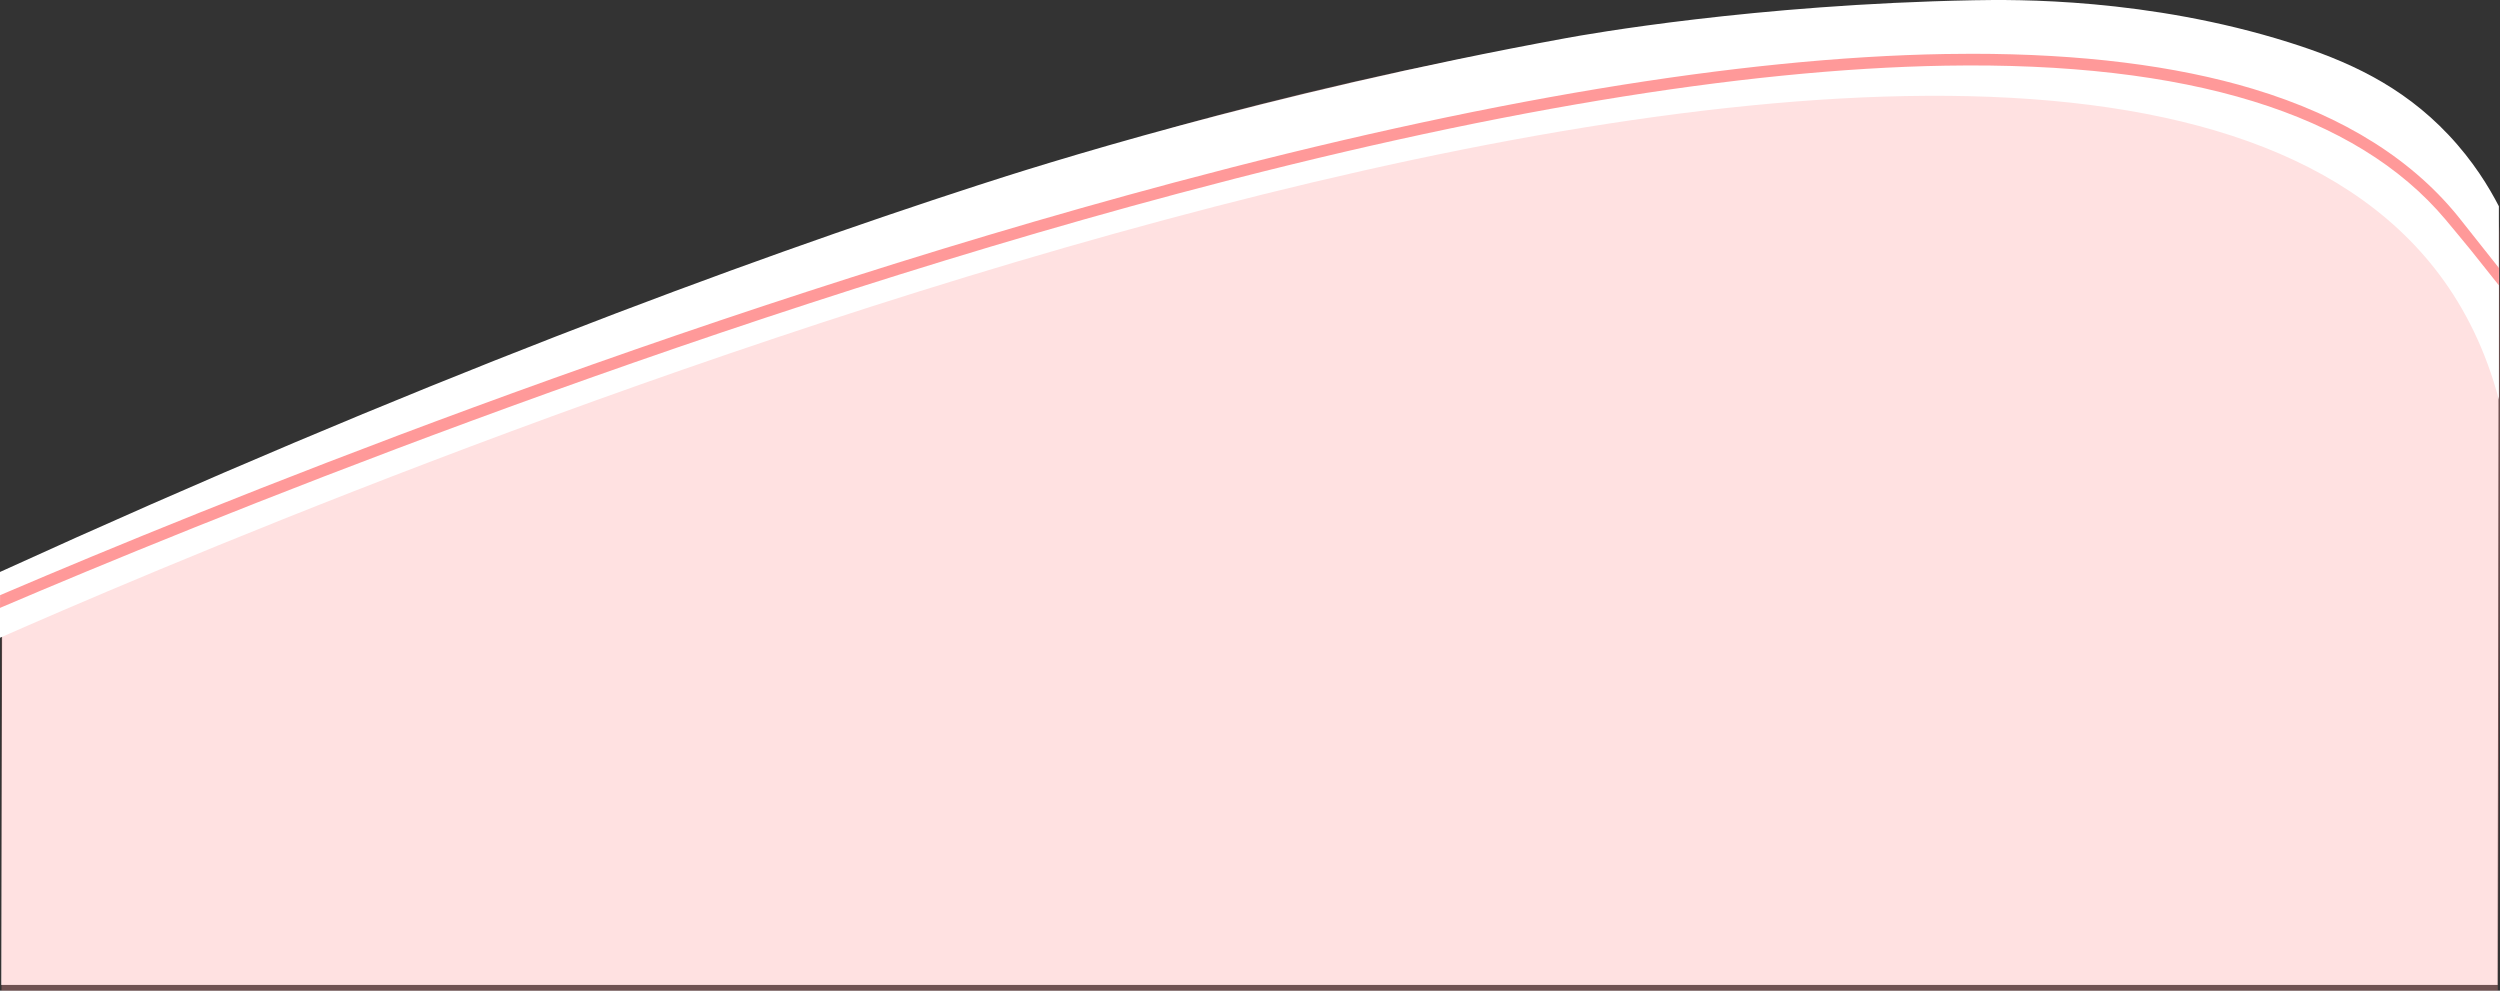
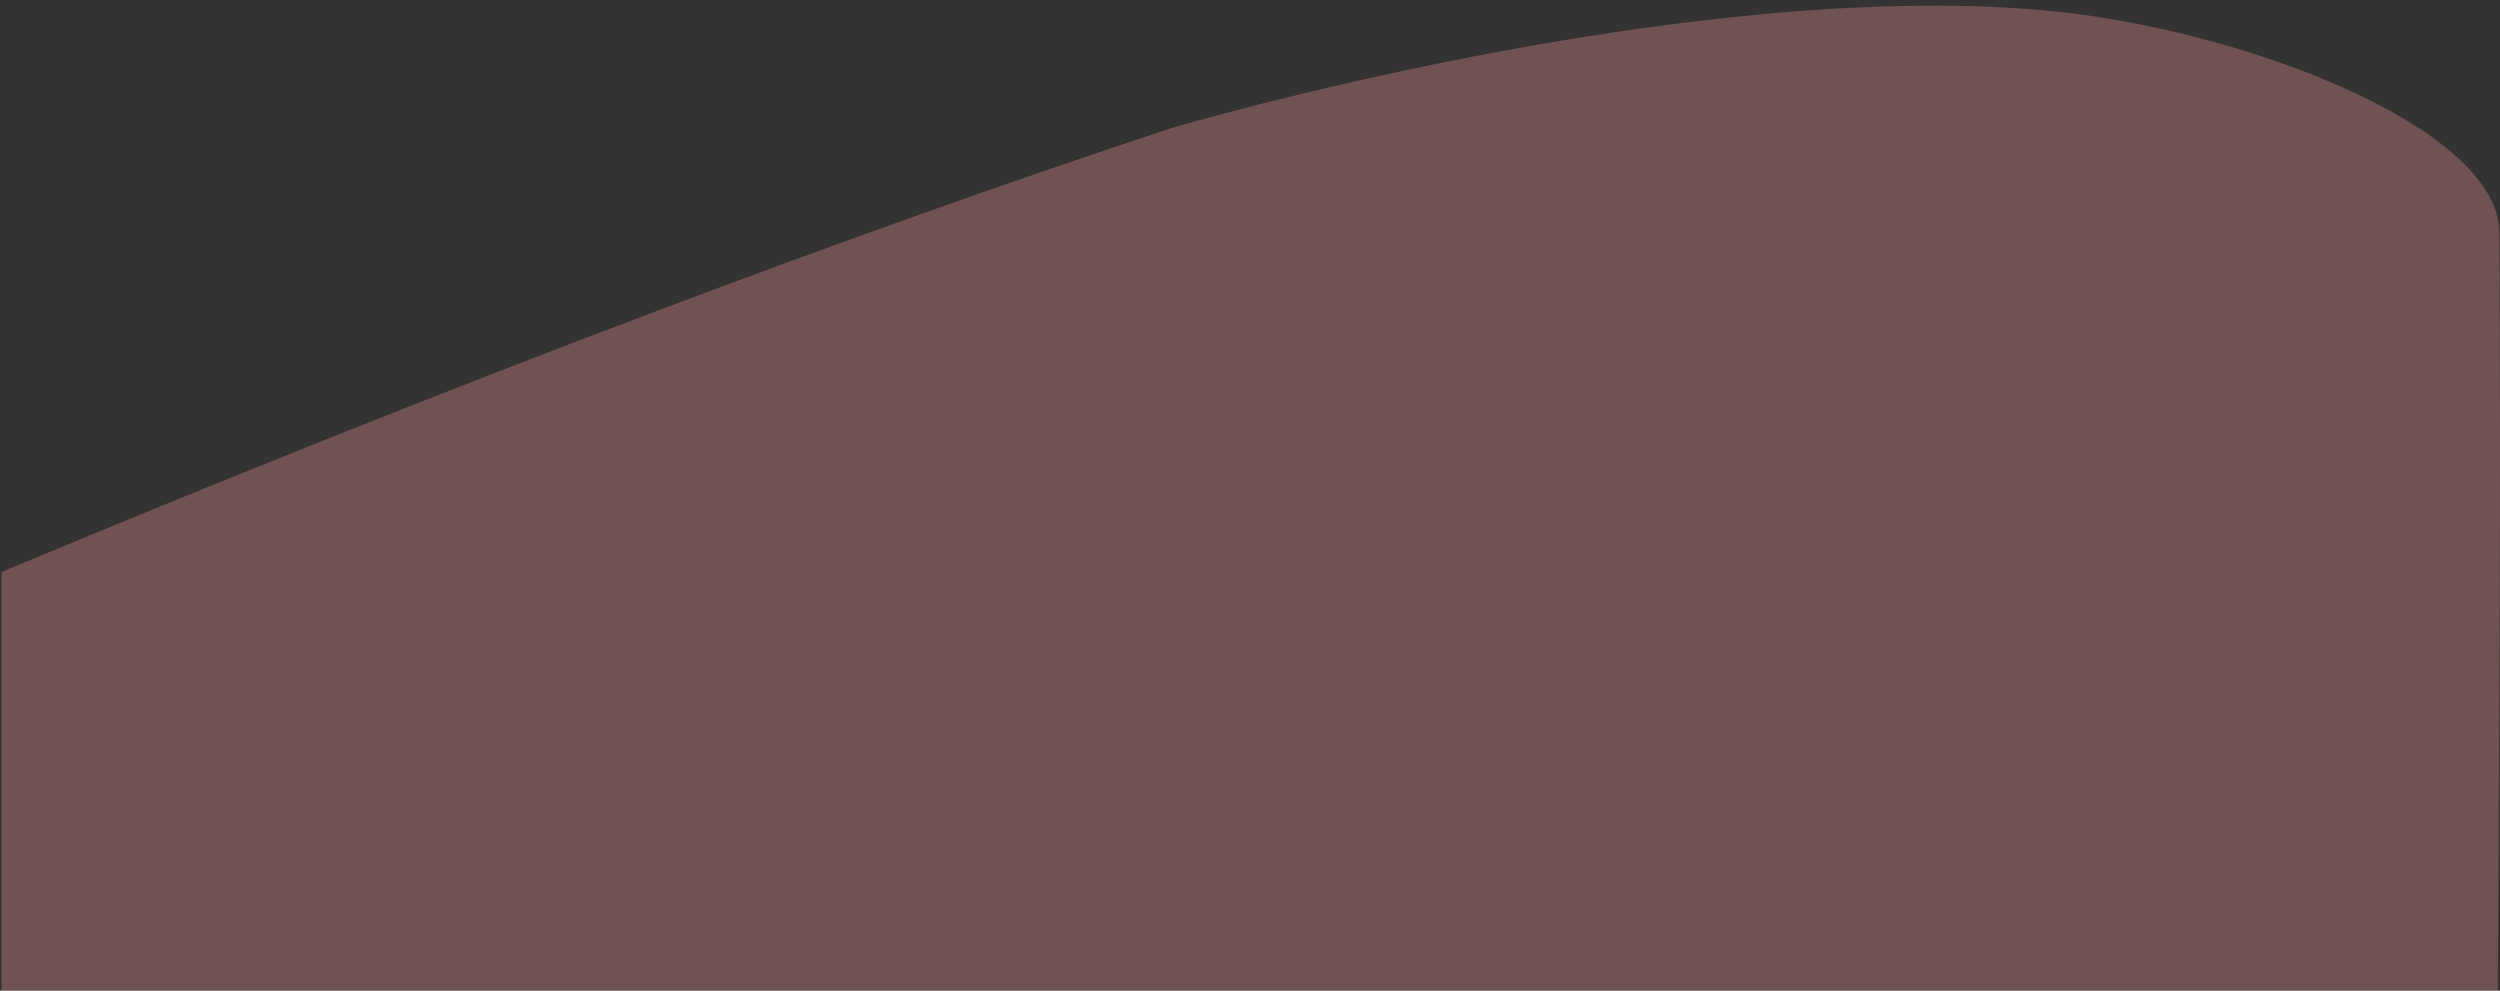
<svg xmlns="http://www.w3.org/2000/svg" id="Calque_2" data-name="Calque 2" viewBox="0 0 1499.66 594.26">
  <rect x="0" y="0" width="1499.66" height="594.26" fill="#333333" stroke="none" />
  <defs>
    <style>
      .cls-1 {
        fill: #fff;
      }

      .cls-2, .cls-3 {
        fill: #f99;
      }

      .cls-3 {
        opacity: .3;
      }
    </style>
  </defs>
  <g id="Accueil">
    <g id="Accueil-2" data-name="Accueil">
      <g>
-         <polygon class="cls-1" points="1.31 360.62 703 97.11 1300.14 28.84 1498.88 167.76 1498.21 590.84 .79 590.84 1.31 360.62" />
        <g>
          <path class="cls-3" d="m1498.33,594.26H.91v-251.16C283.26,225.25,517.65,137.9,702.96,76.73c0,0,303.95-89.9,522.62-70.6,117.19,10.34,273.31,69.82,273.68,133.34,1,172.66-.09,282.51-.93,454.79Z" />
          <g>
-             <path class="cls-1" d="m1498.98,239.74v-116.01c-5.83-11.32-15.31-27.05-30.24-42.87-28.23-29.93-61.23-44.62-95.77-55.48C1288.27-1.27,1208.75-.32,1183.95.15c-131.72,2.52-232.09,20.43-244.46,22.7-181.62,33.22-319.52,77.46-352.83,88.27C445.59,156.9,248.29,229.84,0,343.1v39.45c147.22-64.76,1228.23-531.13,1463.29-217.84,15.54,20.72,27.82,45.43,35.69,75.02Z" />
-             <path class="cls-2" d="m1182.82,32.26c65.47,0,122.09,7.05,168.53,21.01,55.13,16.57,97.33,43.29,125.43,79.42l22.27,28.1-.05,10.39-16.87-21.17c-1.39-1.79-13.67-16.54-15.13-18.28-53.56-63.76-154.45-94.8-300.06-92.33-122.68,2.09-277.61,27.91-460.48,76.76C406.35,196.33,113.44,316.22,1.44,364.04L0,364.66l.05-7.63,4.9-2.09c112.14-47.88,399.17-165.26,699.7-245.54,183.42-49,338.91-74.9,462.17-77,5.39-.09,10.72-.14,16-.14Z" />
-           </g>
+             </g>
        </g>
      </g>
    </g>
  </g>
</svg>